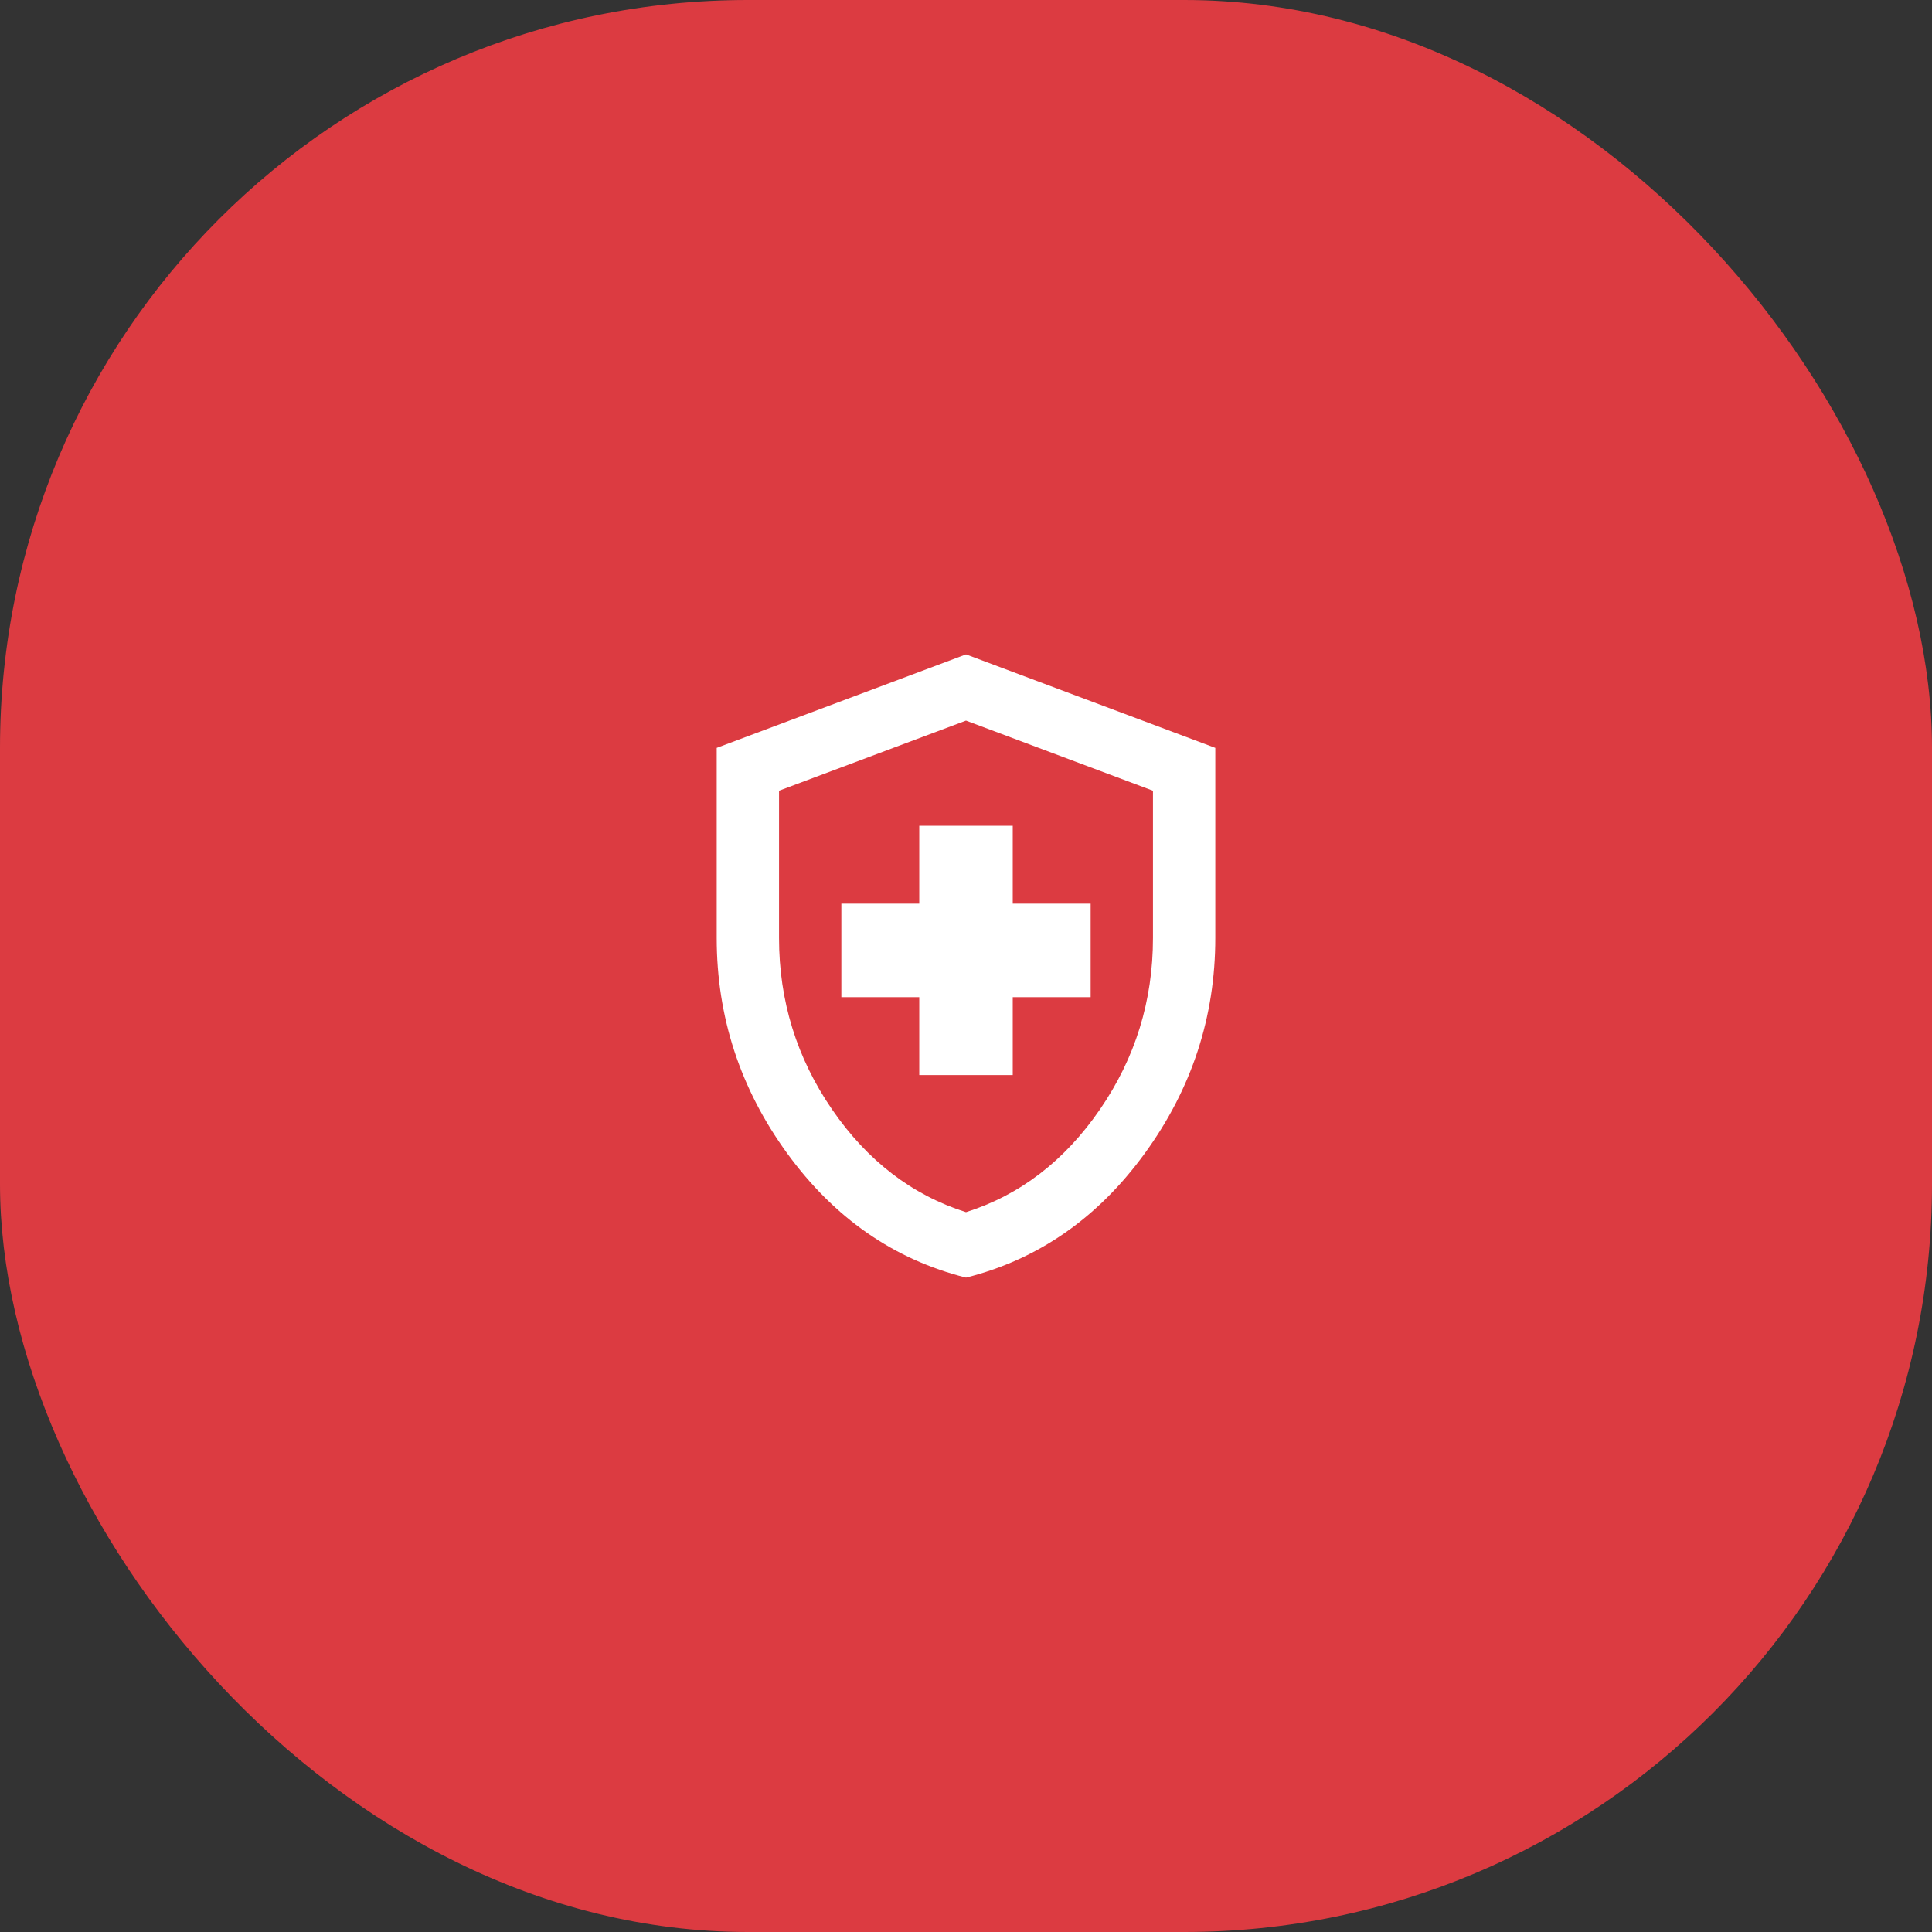
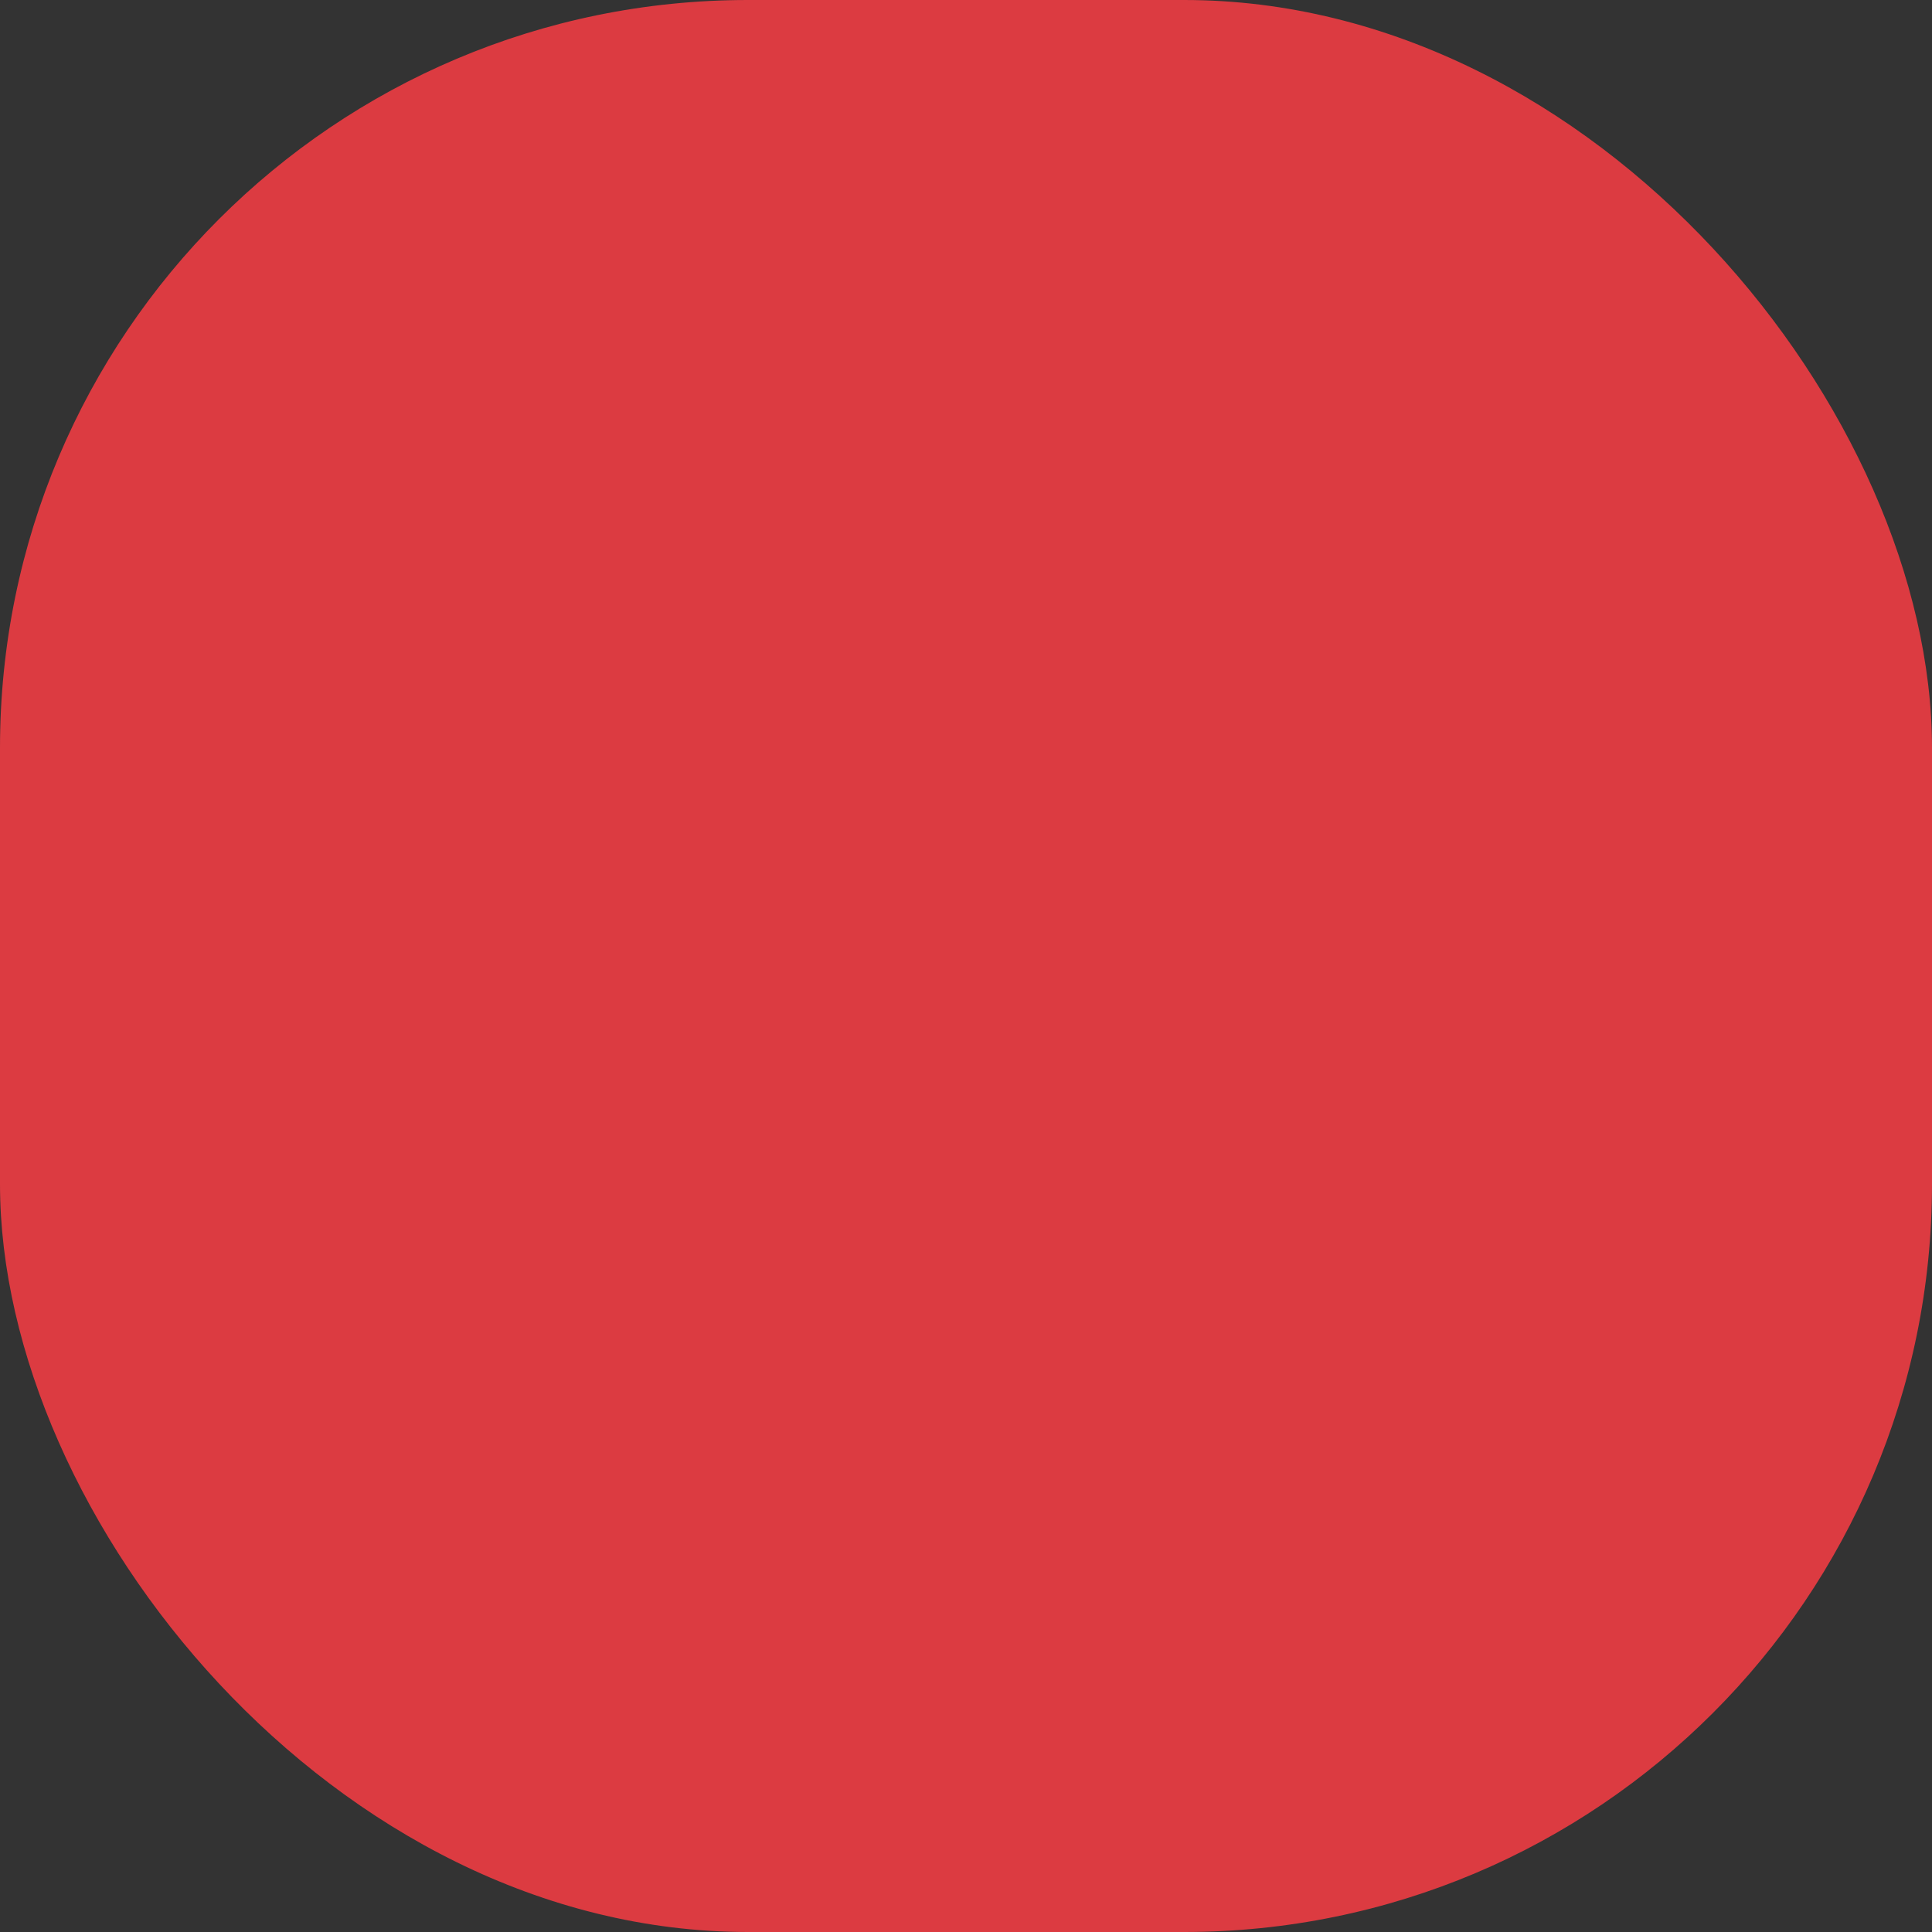
<svg xmlns="http://www.w3.org/2000/svg" width="62" height="62" viewBox="0 0 62 62" fill="none">
  <rect x="0" y="0" width="62" height="62" fill="#333333" stroke="none" />
  <rect width="62" height="62" rx="24" fill="#DC3B41" />
-   <path d="M29.5 34.5H32.5V32H35V29H32.5V26.5H29.5V29H27V32H29.5V34.5ZM31 41C28.683 40.417 26.771 39.087 25.262 37.013C23.754 34.938 23 32.633 23 30.1V24L31 21L39 24V30.1C39 32.633 38.246 34.938 36.737 37.013C35.229 39.087 33.317 40.417 31 41ZM31 38.9C32.733 38.35 34.167 37.25 35.3 35.6C36.433 33.95 37 32.117 37 30.1V25.375L31 23.125L25 25.375V30.1C25 32.117 25.567 33.95 26.7 35.6C27.833 37.25 29.267 38.35 31 38.9Z" fill="white" />
</svg>